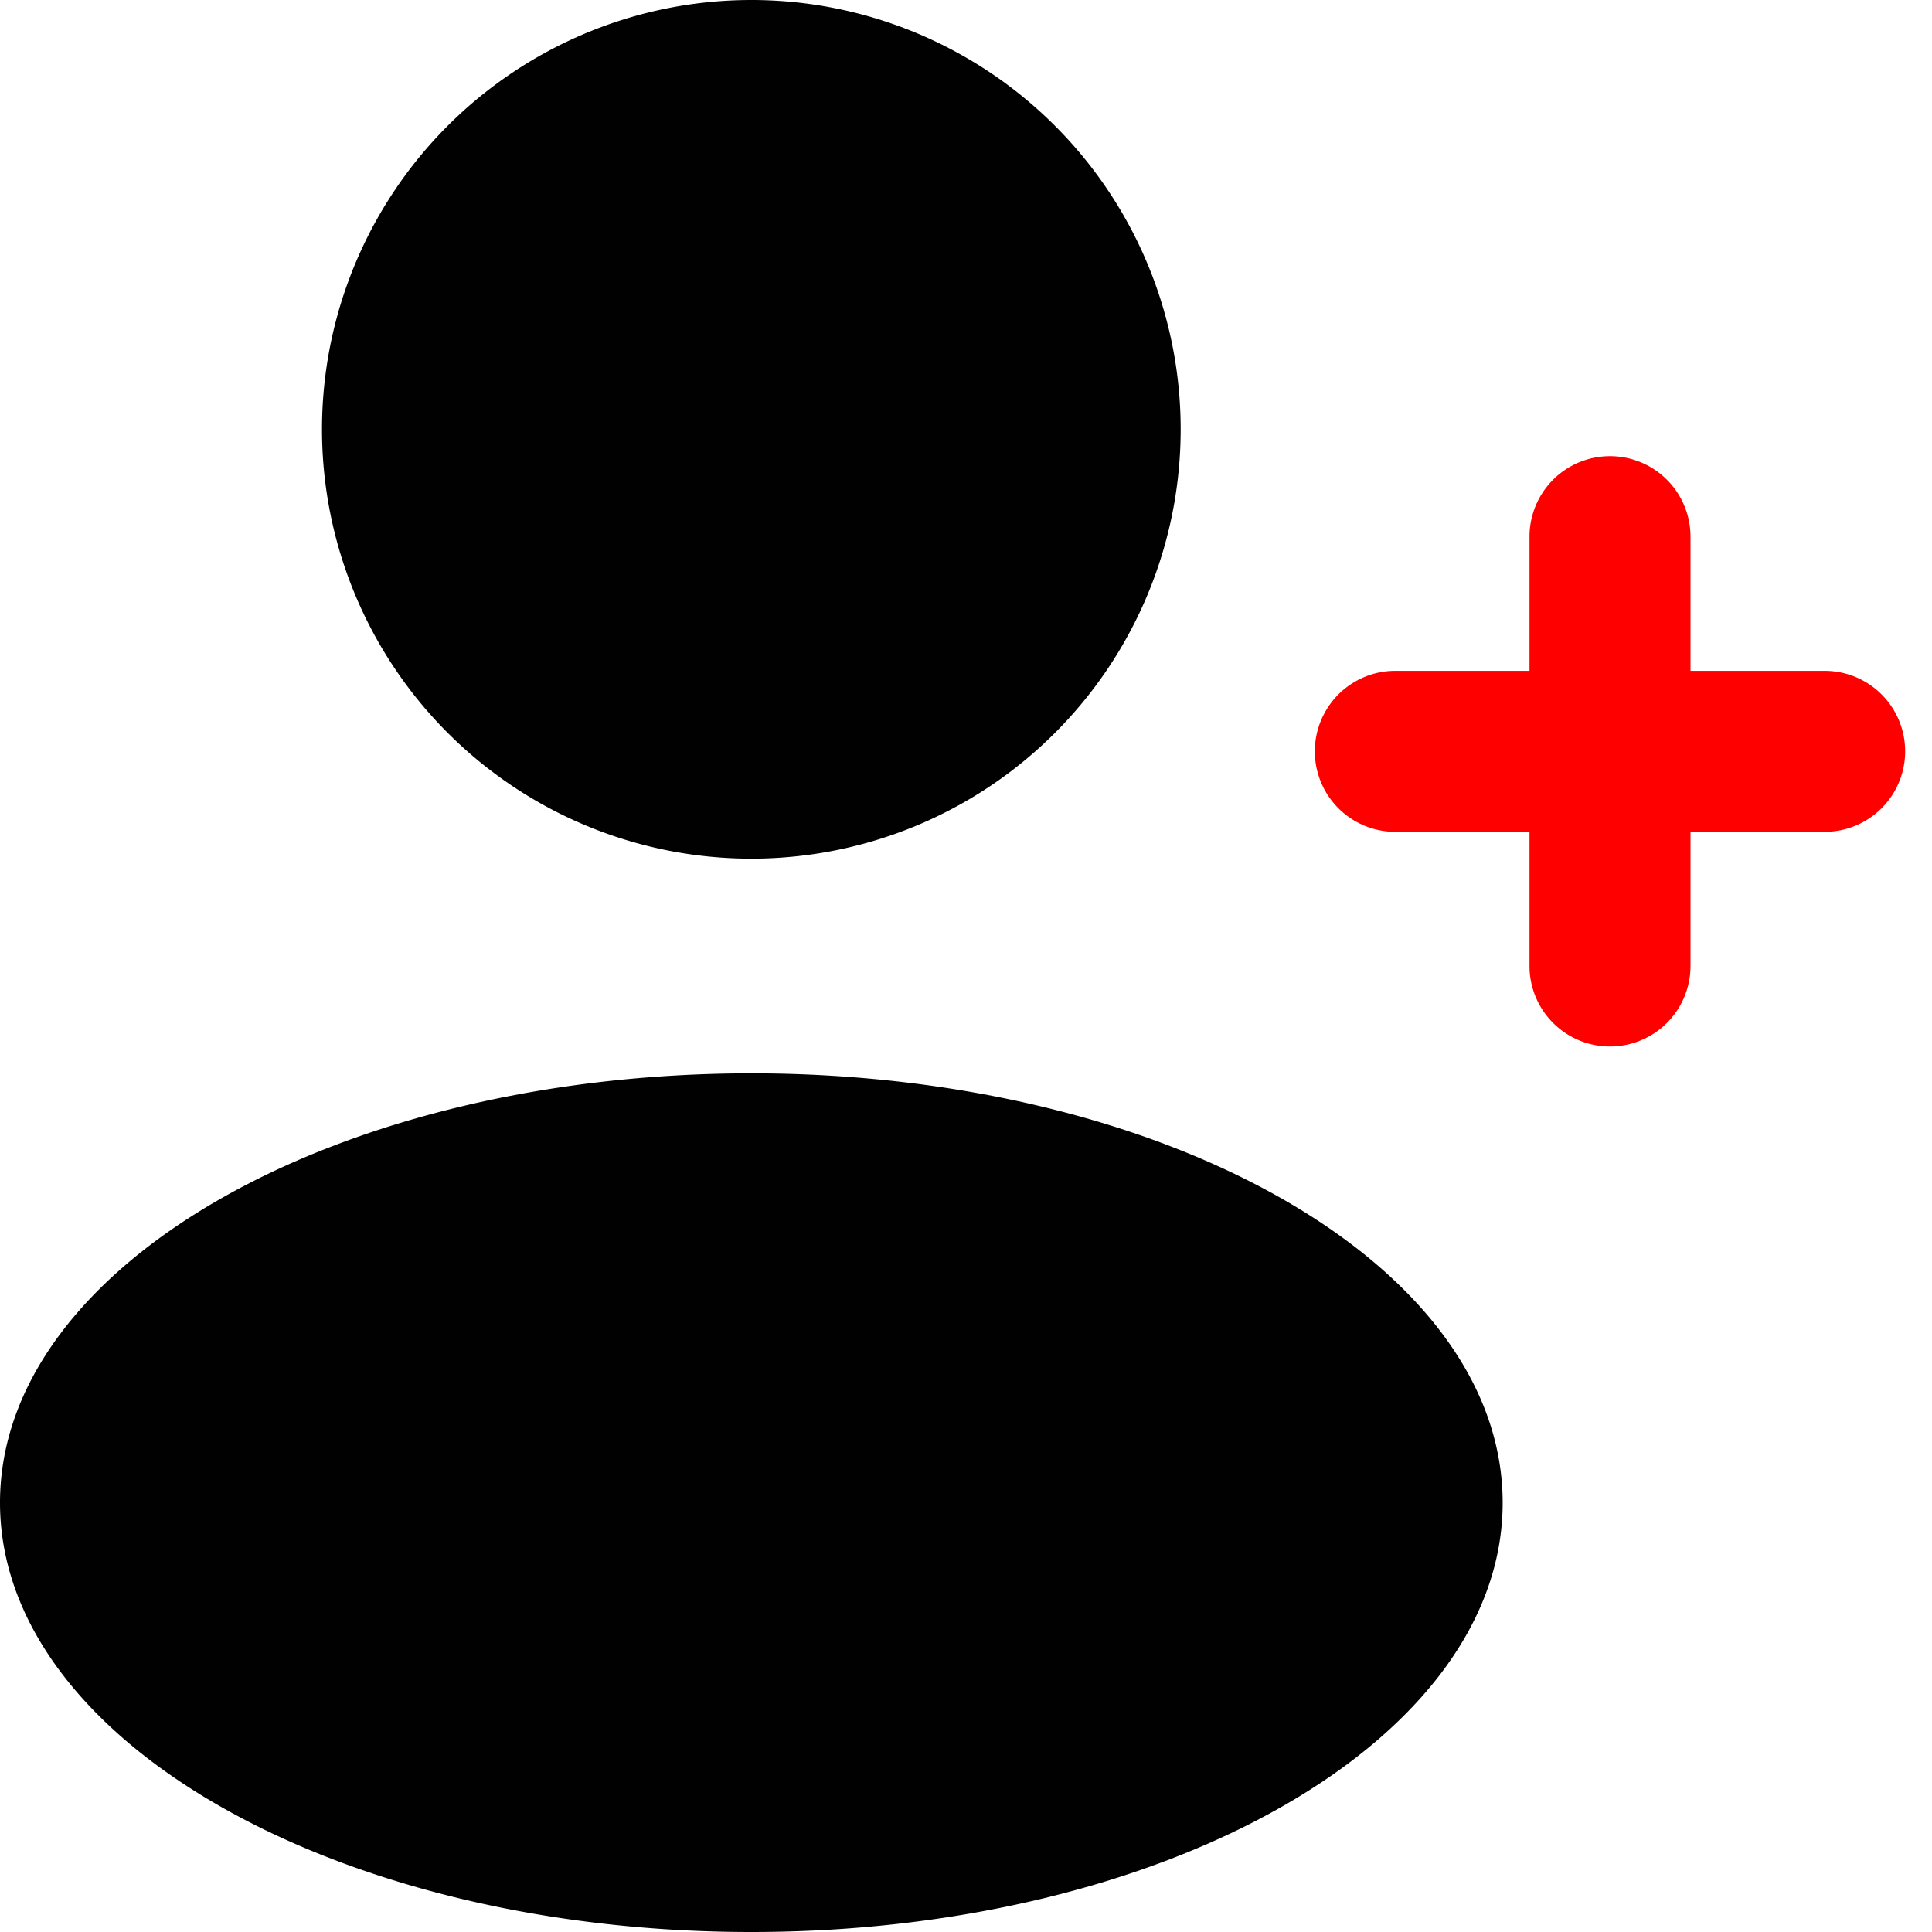
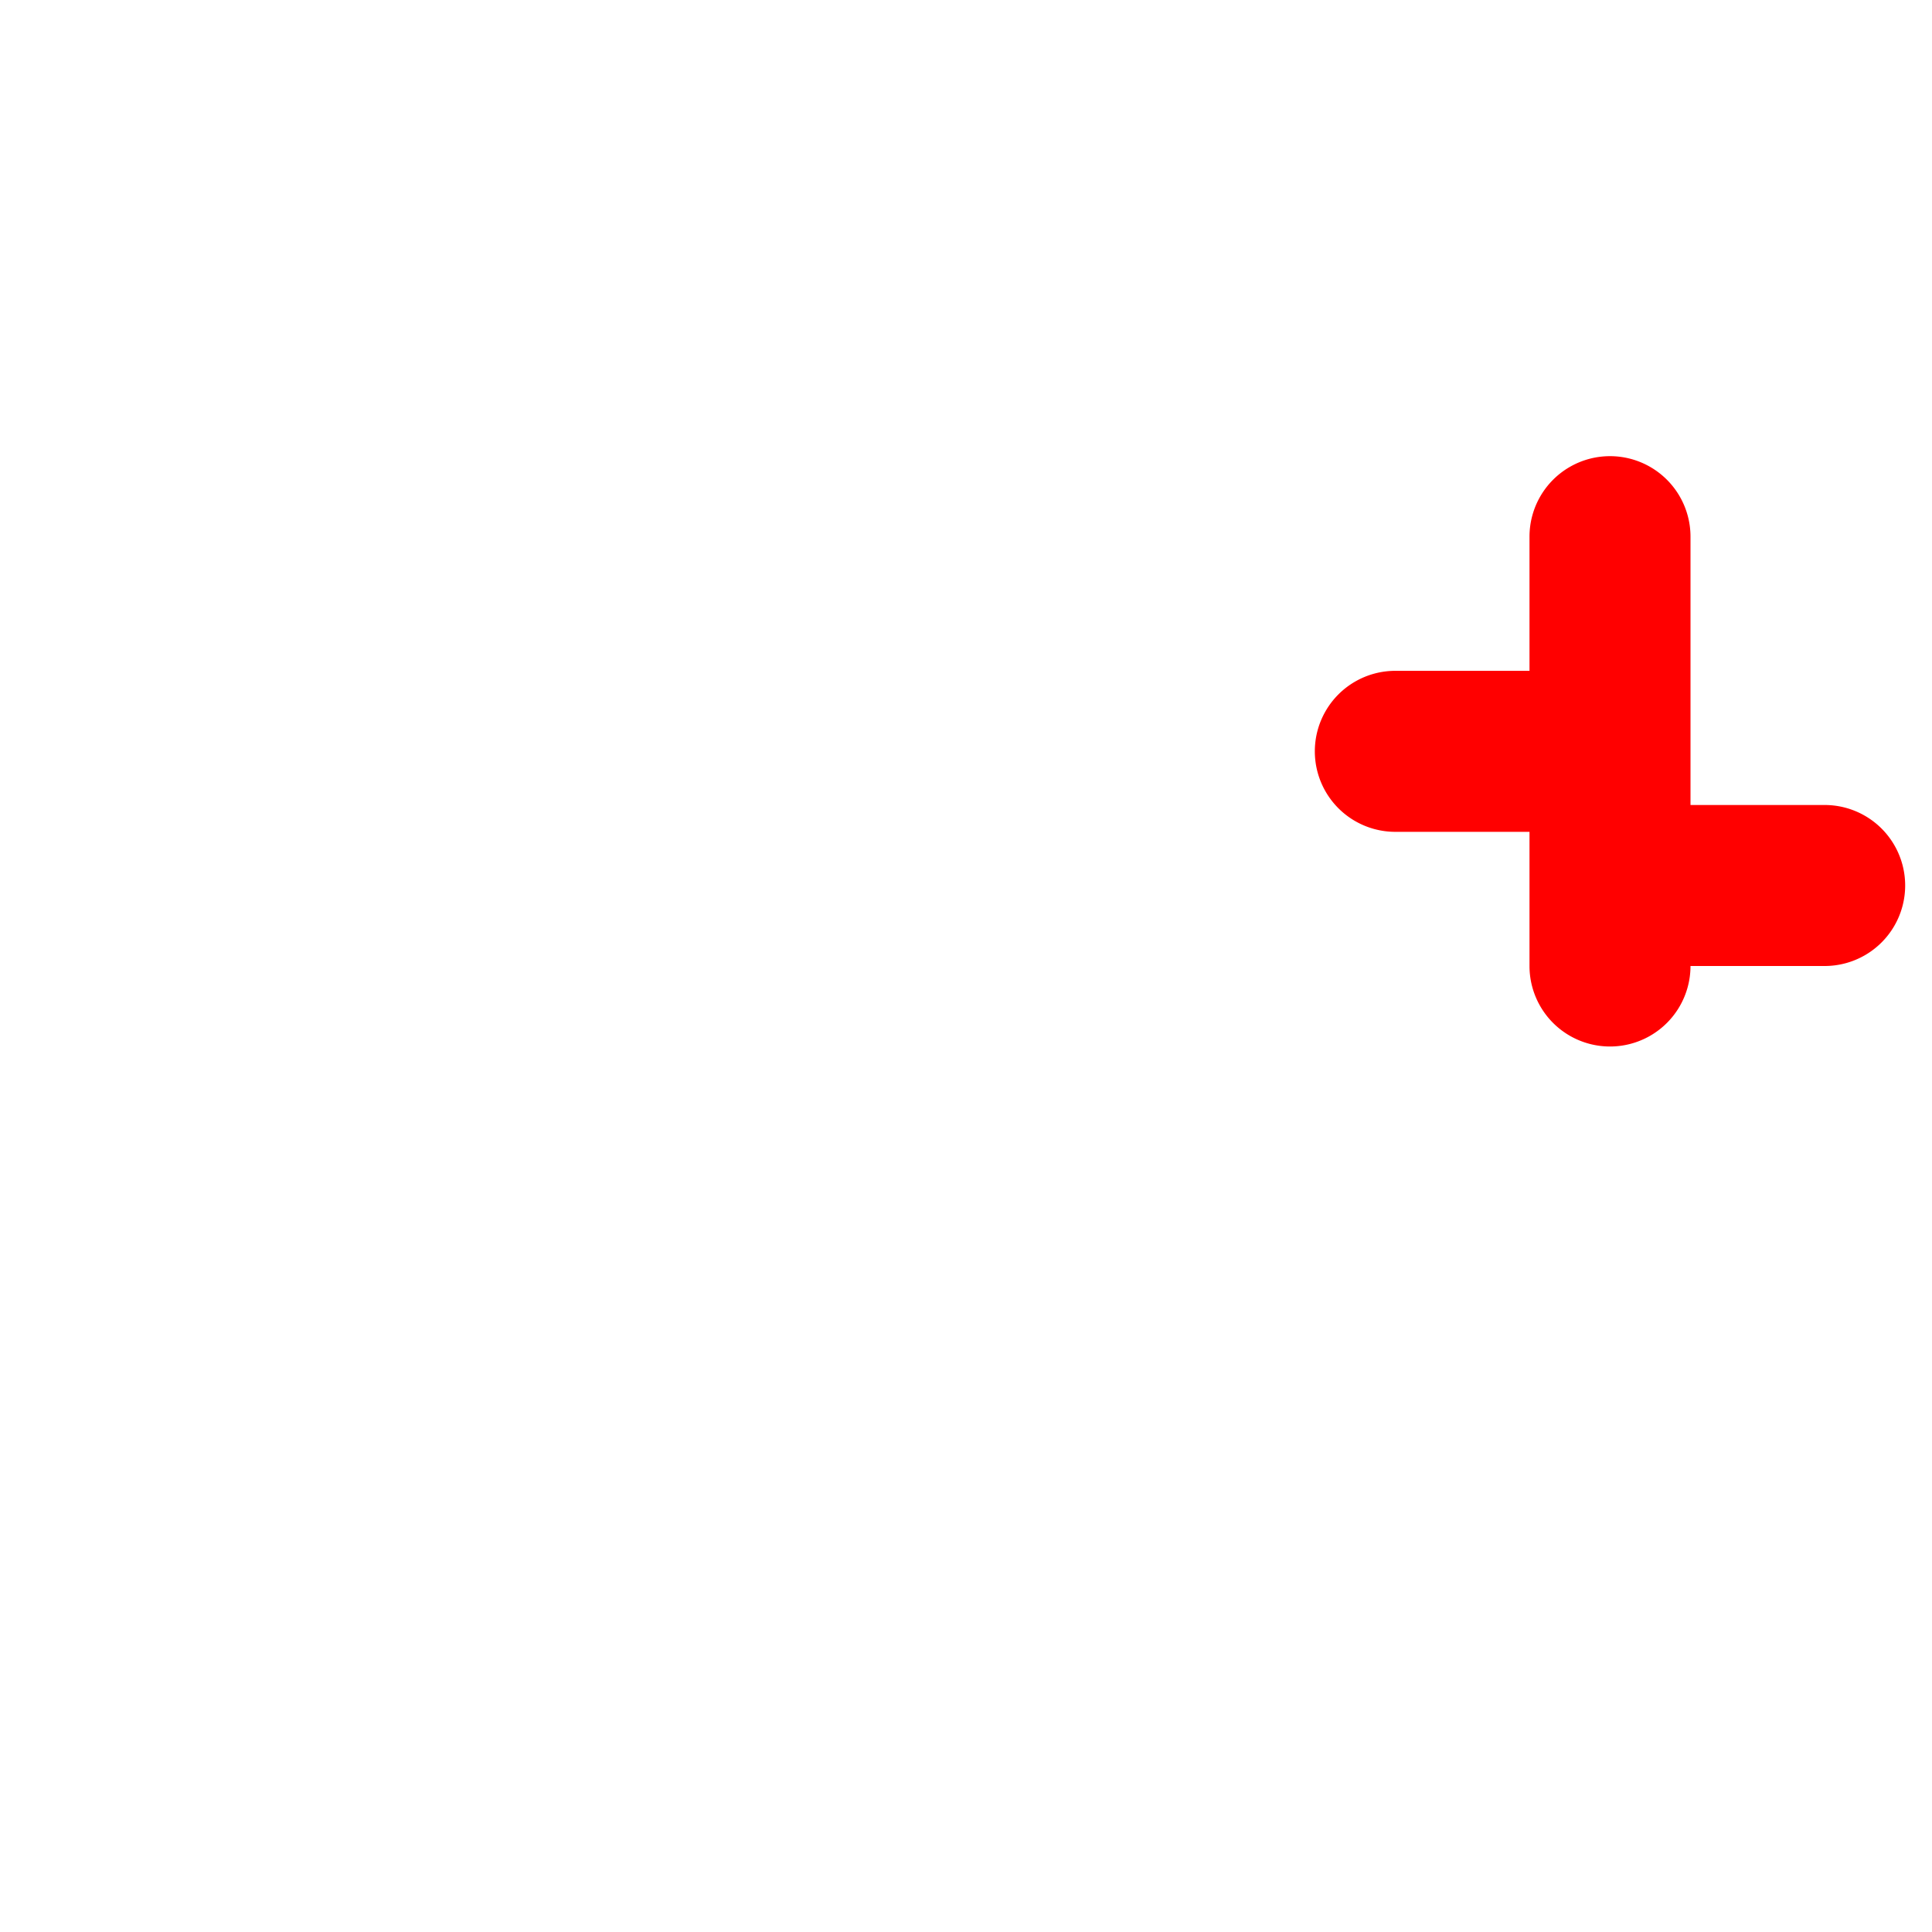
<svg xmlns="http://www.w3.org/2000/svg" width="18" height="18" fill="none">
-   <path fill-rule="evenodd" clip-rule="evenodd" d="M7 8a4 4 0 100-8 4 4 0 000 8zm0 10c3.866 0 7-1.79 7-4s-3.134-4-7-4-7 1.79-7 4 3.134 4 7 4z" fill="#010101" />
-   <path fill-rule="evenodd" clip-rule="evenodd" d="M14.25 9a.75.75 0 001.5 0V7.75H17a.75.75 0 000-1.5h-1.25V5a.75.75 0 00-1.5 0v1.25H13a.75.75 0 000 1.5h1.25V9z" fill="red" />
+   <path fill-rule="evenodd" clip-rule="evenodd" d="M14.25 9a.75.75 0 001.5 0H17a.75.75 0 000-1.5h-1.25V5a.75.75 0 00-1.5 0v1.25H13a.75.75 0 000 1.5h1.25V9z" fill="red" />
</svg>